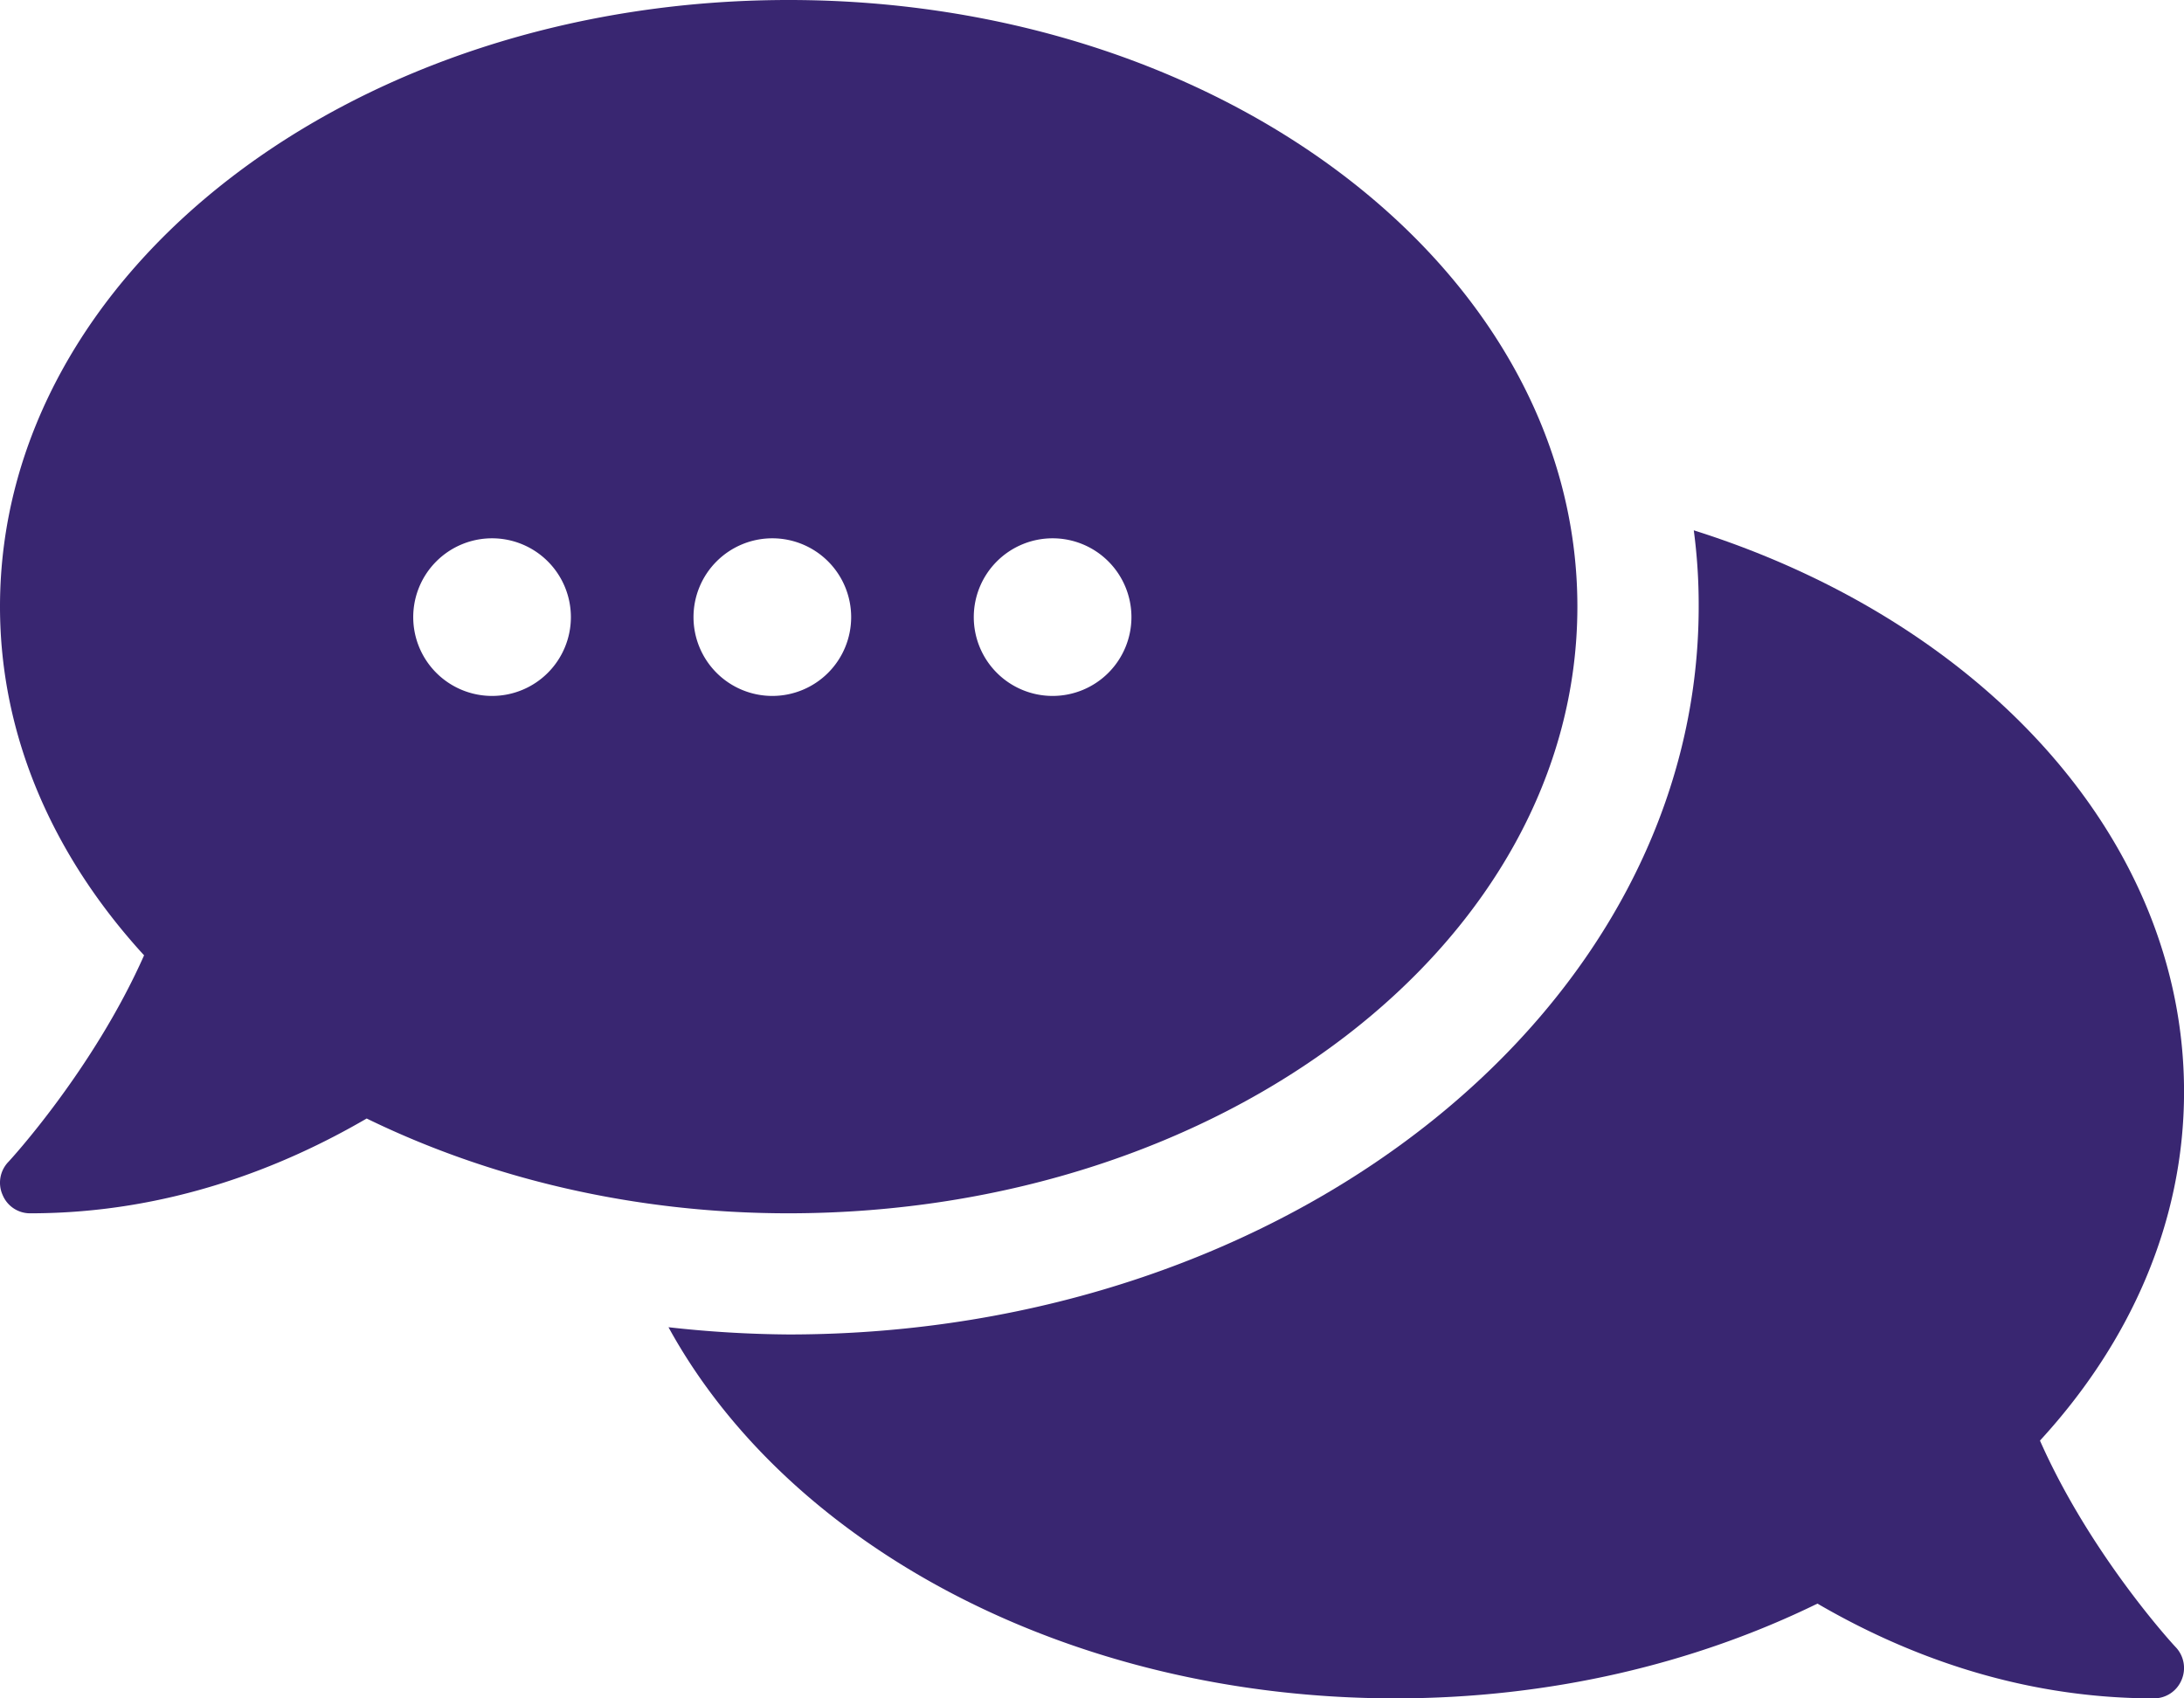
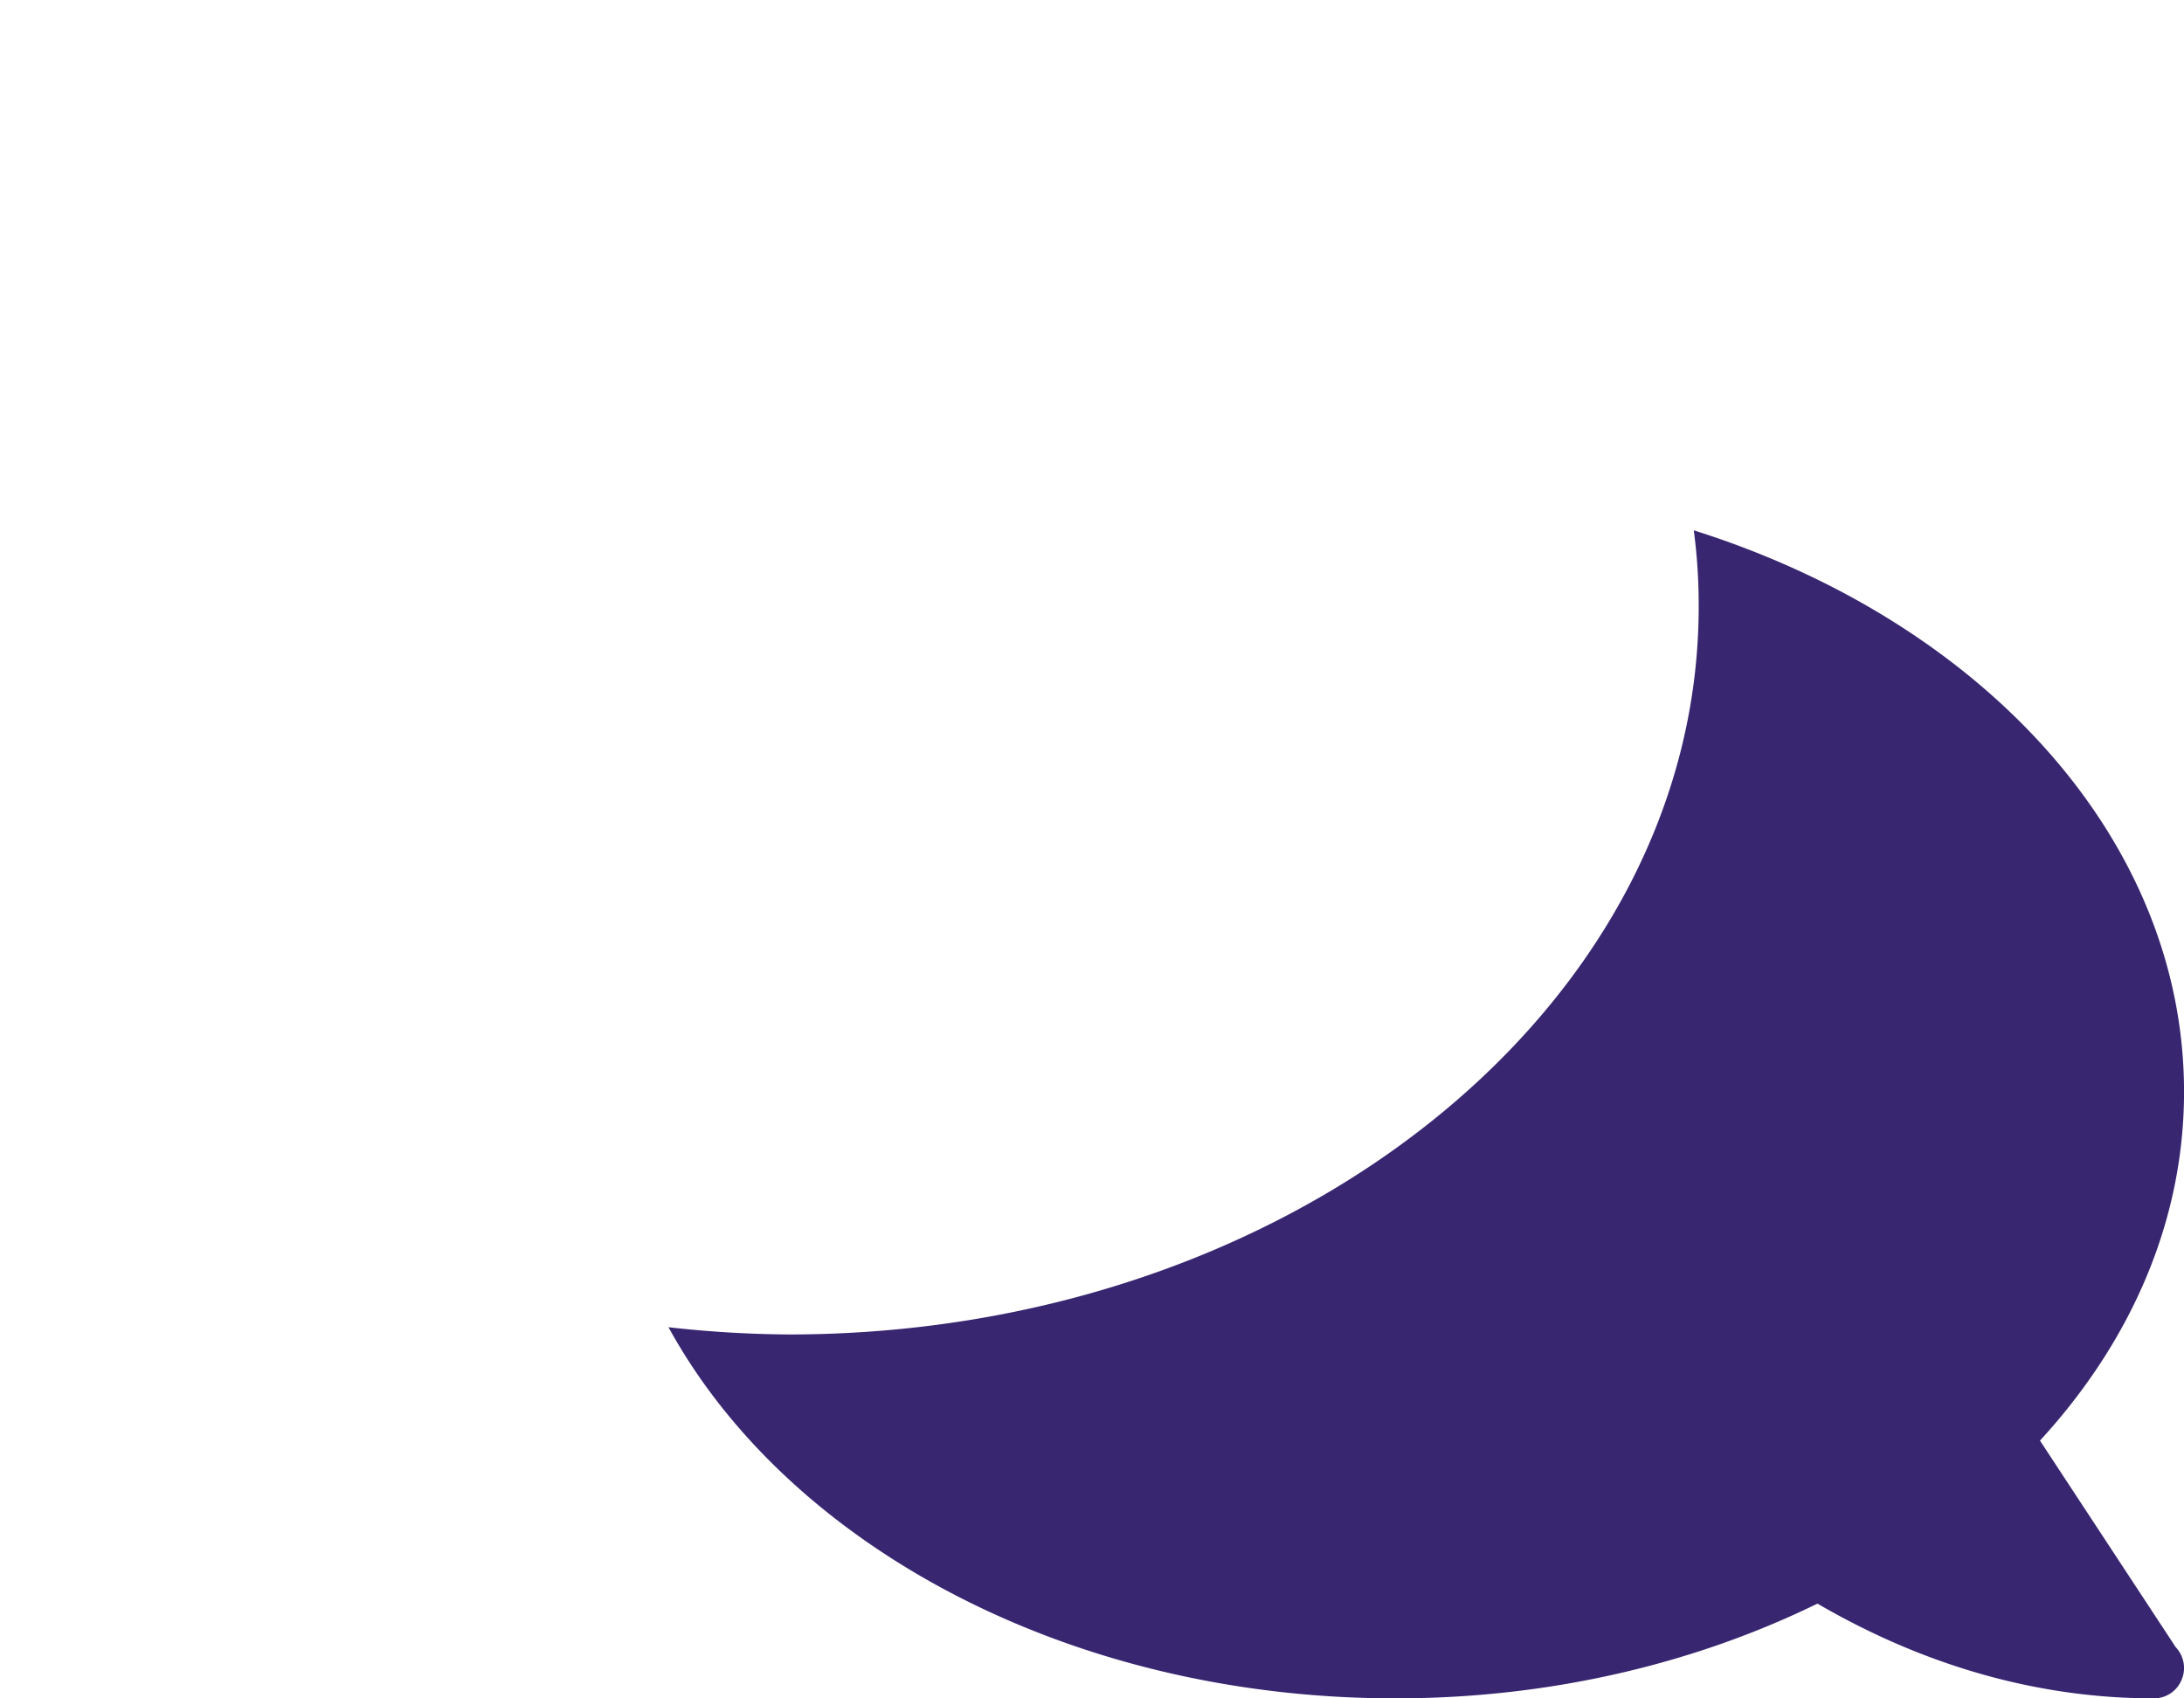
<svg xmlns="http://www.w3.org/2000/svg" id="Layer_1" data-name="Layer 1" viewBox="0 0 498.71 387.89">
  <defs>
    <style>.cls-1{fill:#392671;}</style>
  </defs>
  <title>comments-solid_violett_200x200px.</title>
-   <path class="cls-1" d="M360.83,194.59c0-76.54-80.61-138.53-180.1-138.53S.64,118.05.64,194.59c0,29.7,12.21,57.06,32.9,79.65-11.6,26.15-30.73,46.93-31,47.19A6.86,6.86,0,0,0,1.25,329a6.77,6.77,0,0,0,6.32,4.16c31.69,0,57.92-10.65,76.8-21.65,27.88,13.6,60.87,21.65,96.36,21.65C280.22,333.12,360.83,271.13,360.83,194.59ZM241,179a18,18,0,1,1-18,18A18,18,0,0,1,241,179ZM113,215a18,18,0,1,1,18-18A18,18,0,0,1,113,215Zm46-18a18,18,0,1,1,18,18A18,18,0,0,1,159,197Z" transform="translate(-0.64 -56.06)" />
-   <path class="cls-1" d="M466.46,385.07c20.69-22.51,32.9-50,32.9-79.66,0-57.92-46.32-107.53-111.95-128.23a128.68,128.68,0,0,1,1.12,17.41c0,91.69-93.25,166.24-207.8,166.24a260,260,0,0,1-27.44-1.65c27.27,49.79,91.34,84.76,166,84.76,35.49,0,68.48-8,96.36-21.64,18.88,11,45.11,21.64,76.8,21.64a6.82,6.82,0,0,0,6.32-4.15,6.91,6.91,0,0,0-1.3-7.53C497.19,432,478.06,411.3,466.46,385.07Z" transform="translate(-0.64 -56.06)" />
+   <path class="cls-1" d="M466.46,385.07c20.69-22.51,32.9-50,32.9-79.66,0-57.92-46.32-107.53-111.95-128.23a128.68,128.68,0,0,1,1.12,17.41c0,91.69-93.25,166.24-207.8,166.24a260,260,0,0,1-27.44-1.65c27.27,49.79,91.34,84.76,166,84.76,35.49,0,68.48-8,96.36-21.64,18.88,11,45.11,21.64,76.8,21.64a6.82,6.82,0,0,0,6.32-4.15,6.91,6.91,0,0,0-1.3-7.53Z" transform="translate(-0.64 -56.06)" />
</svg>